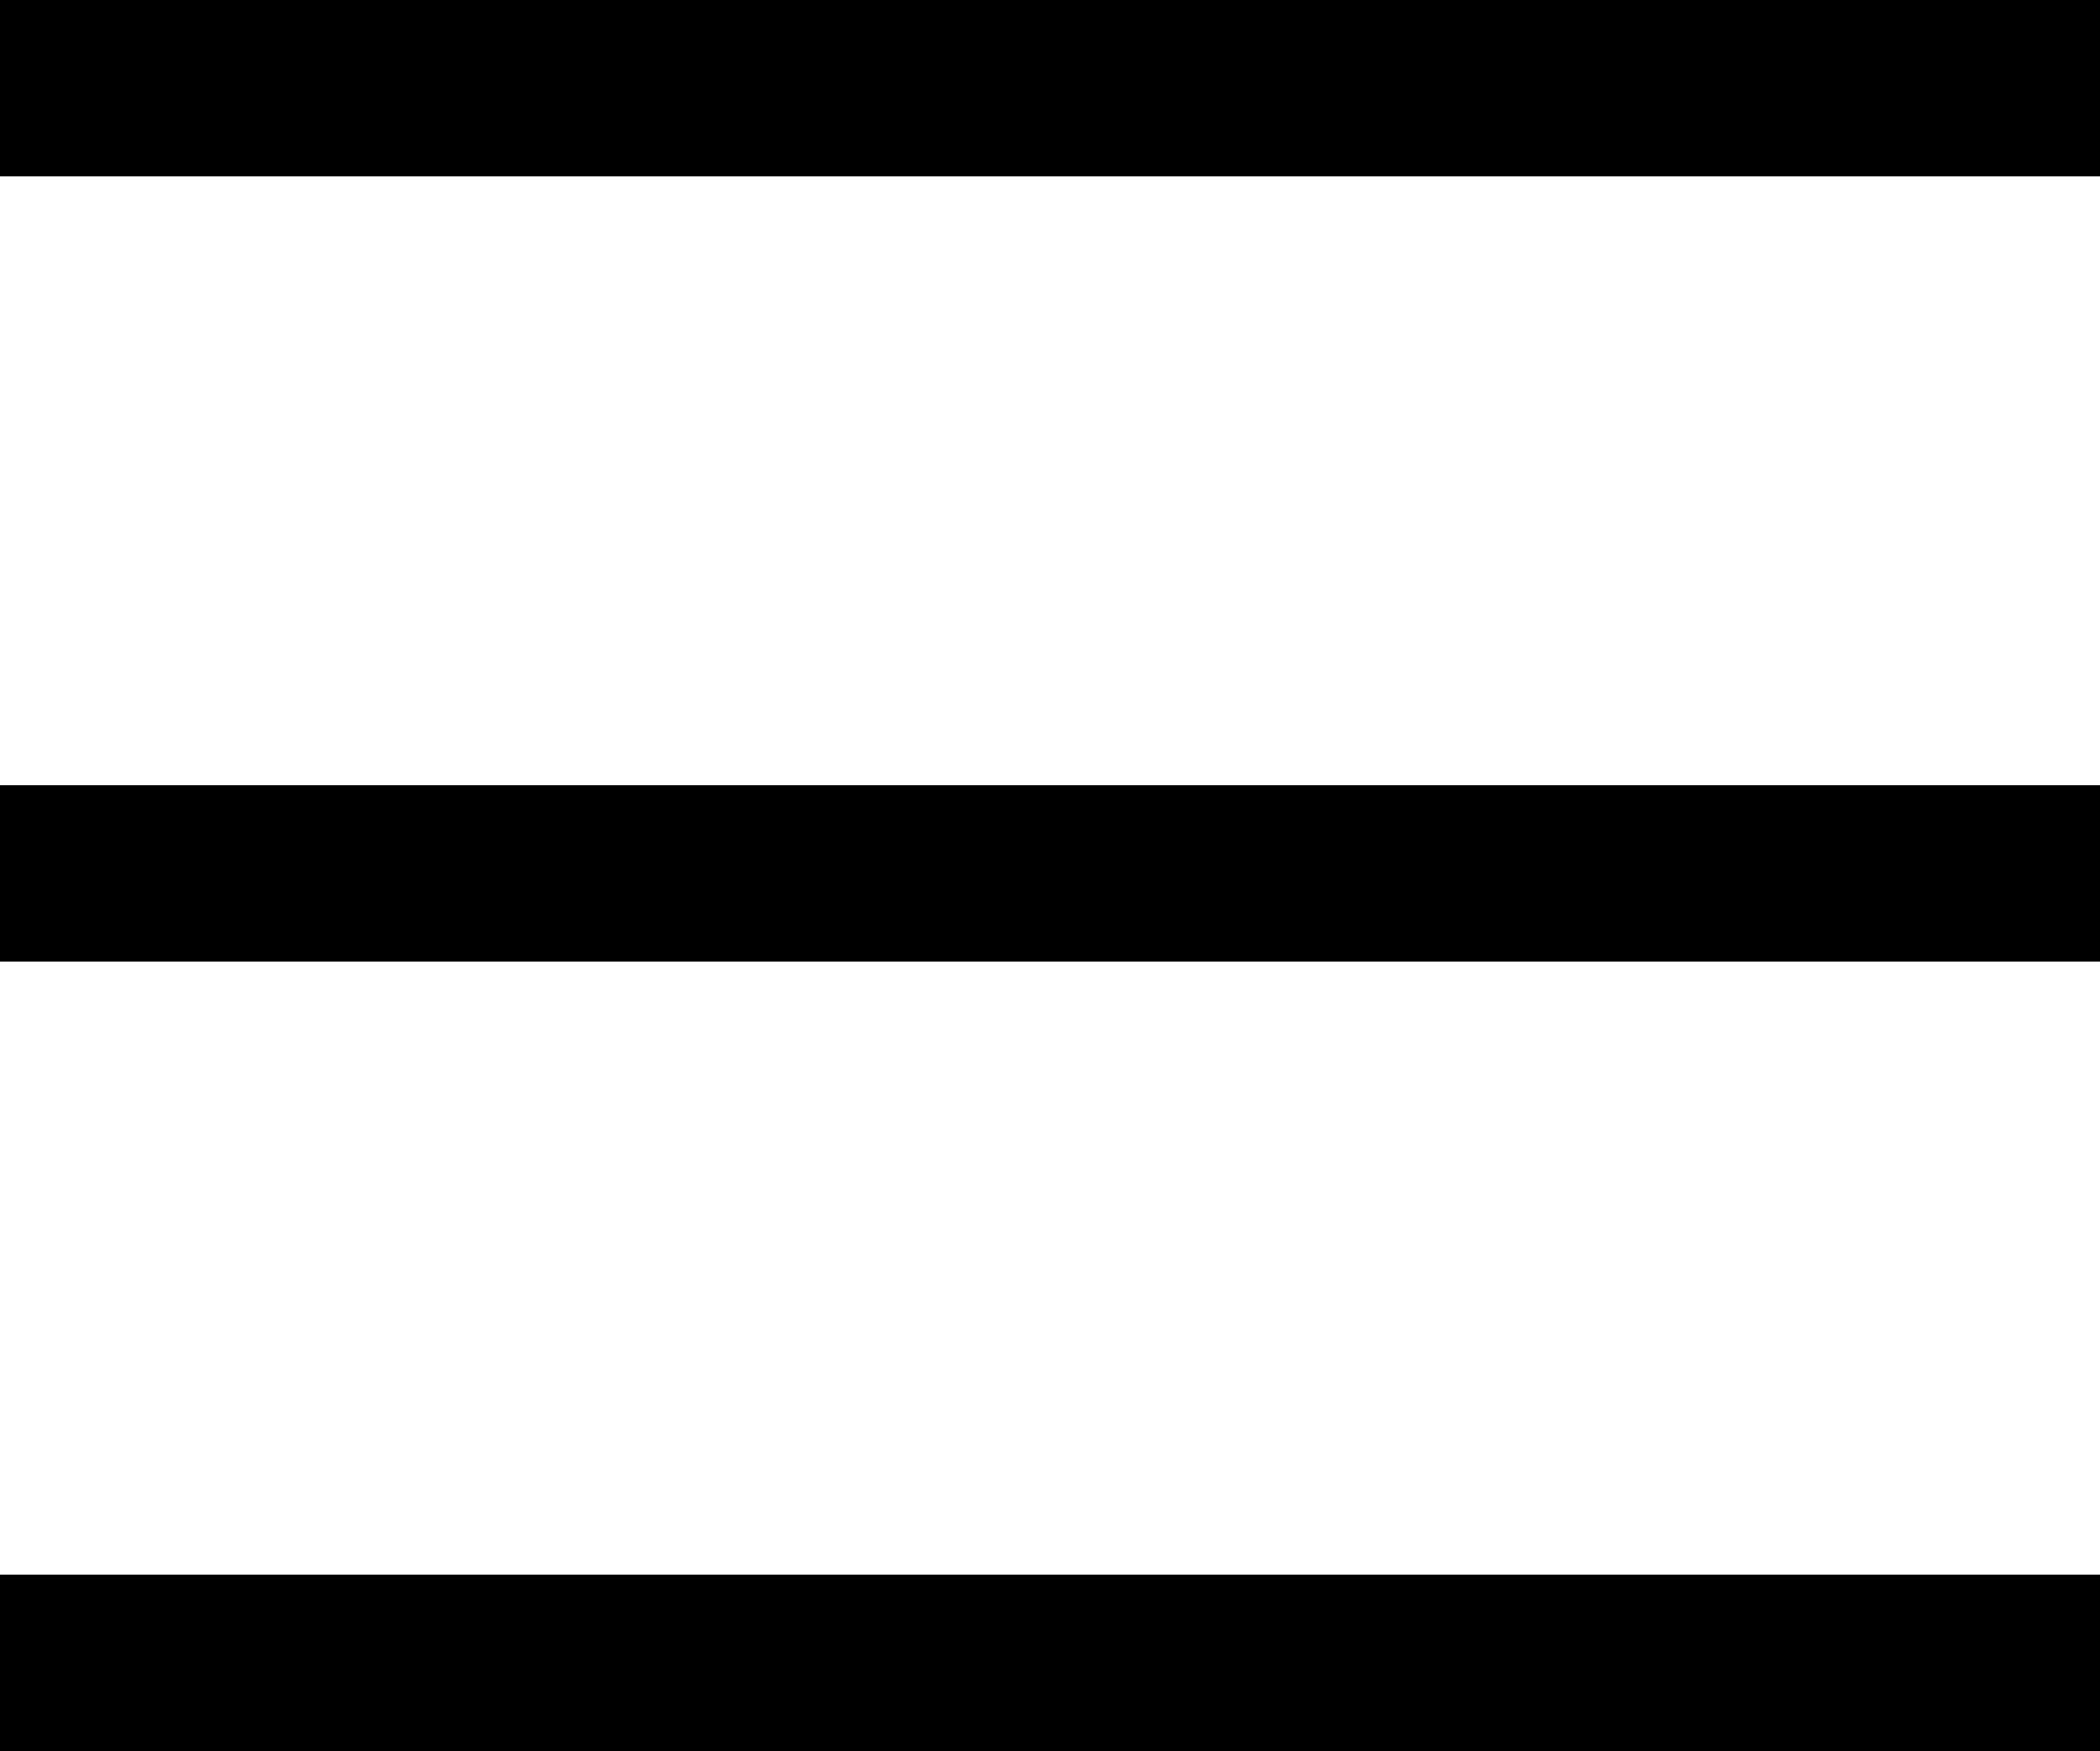
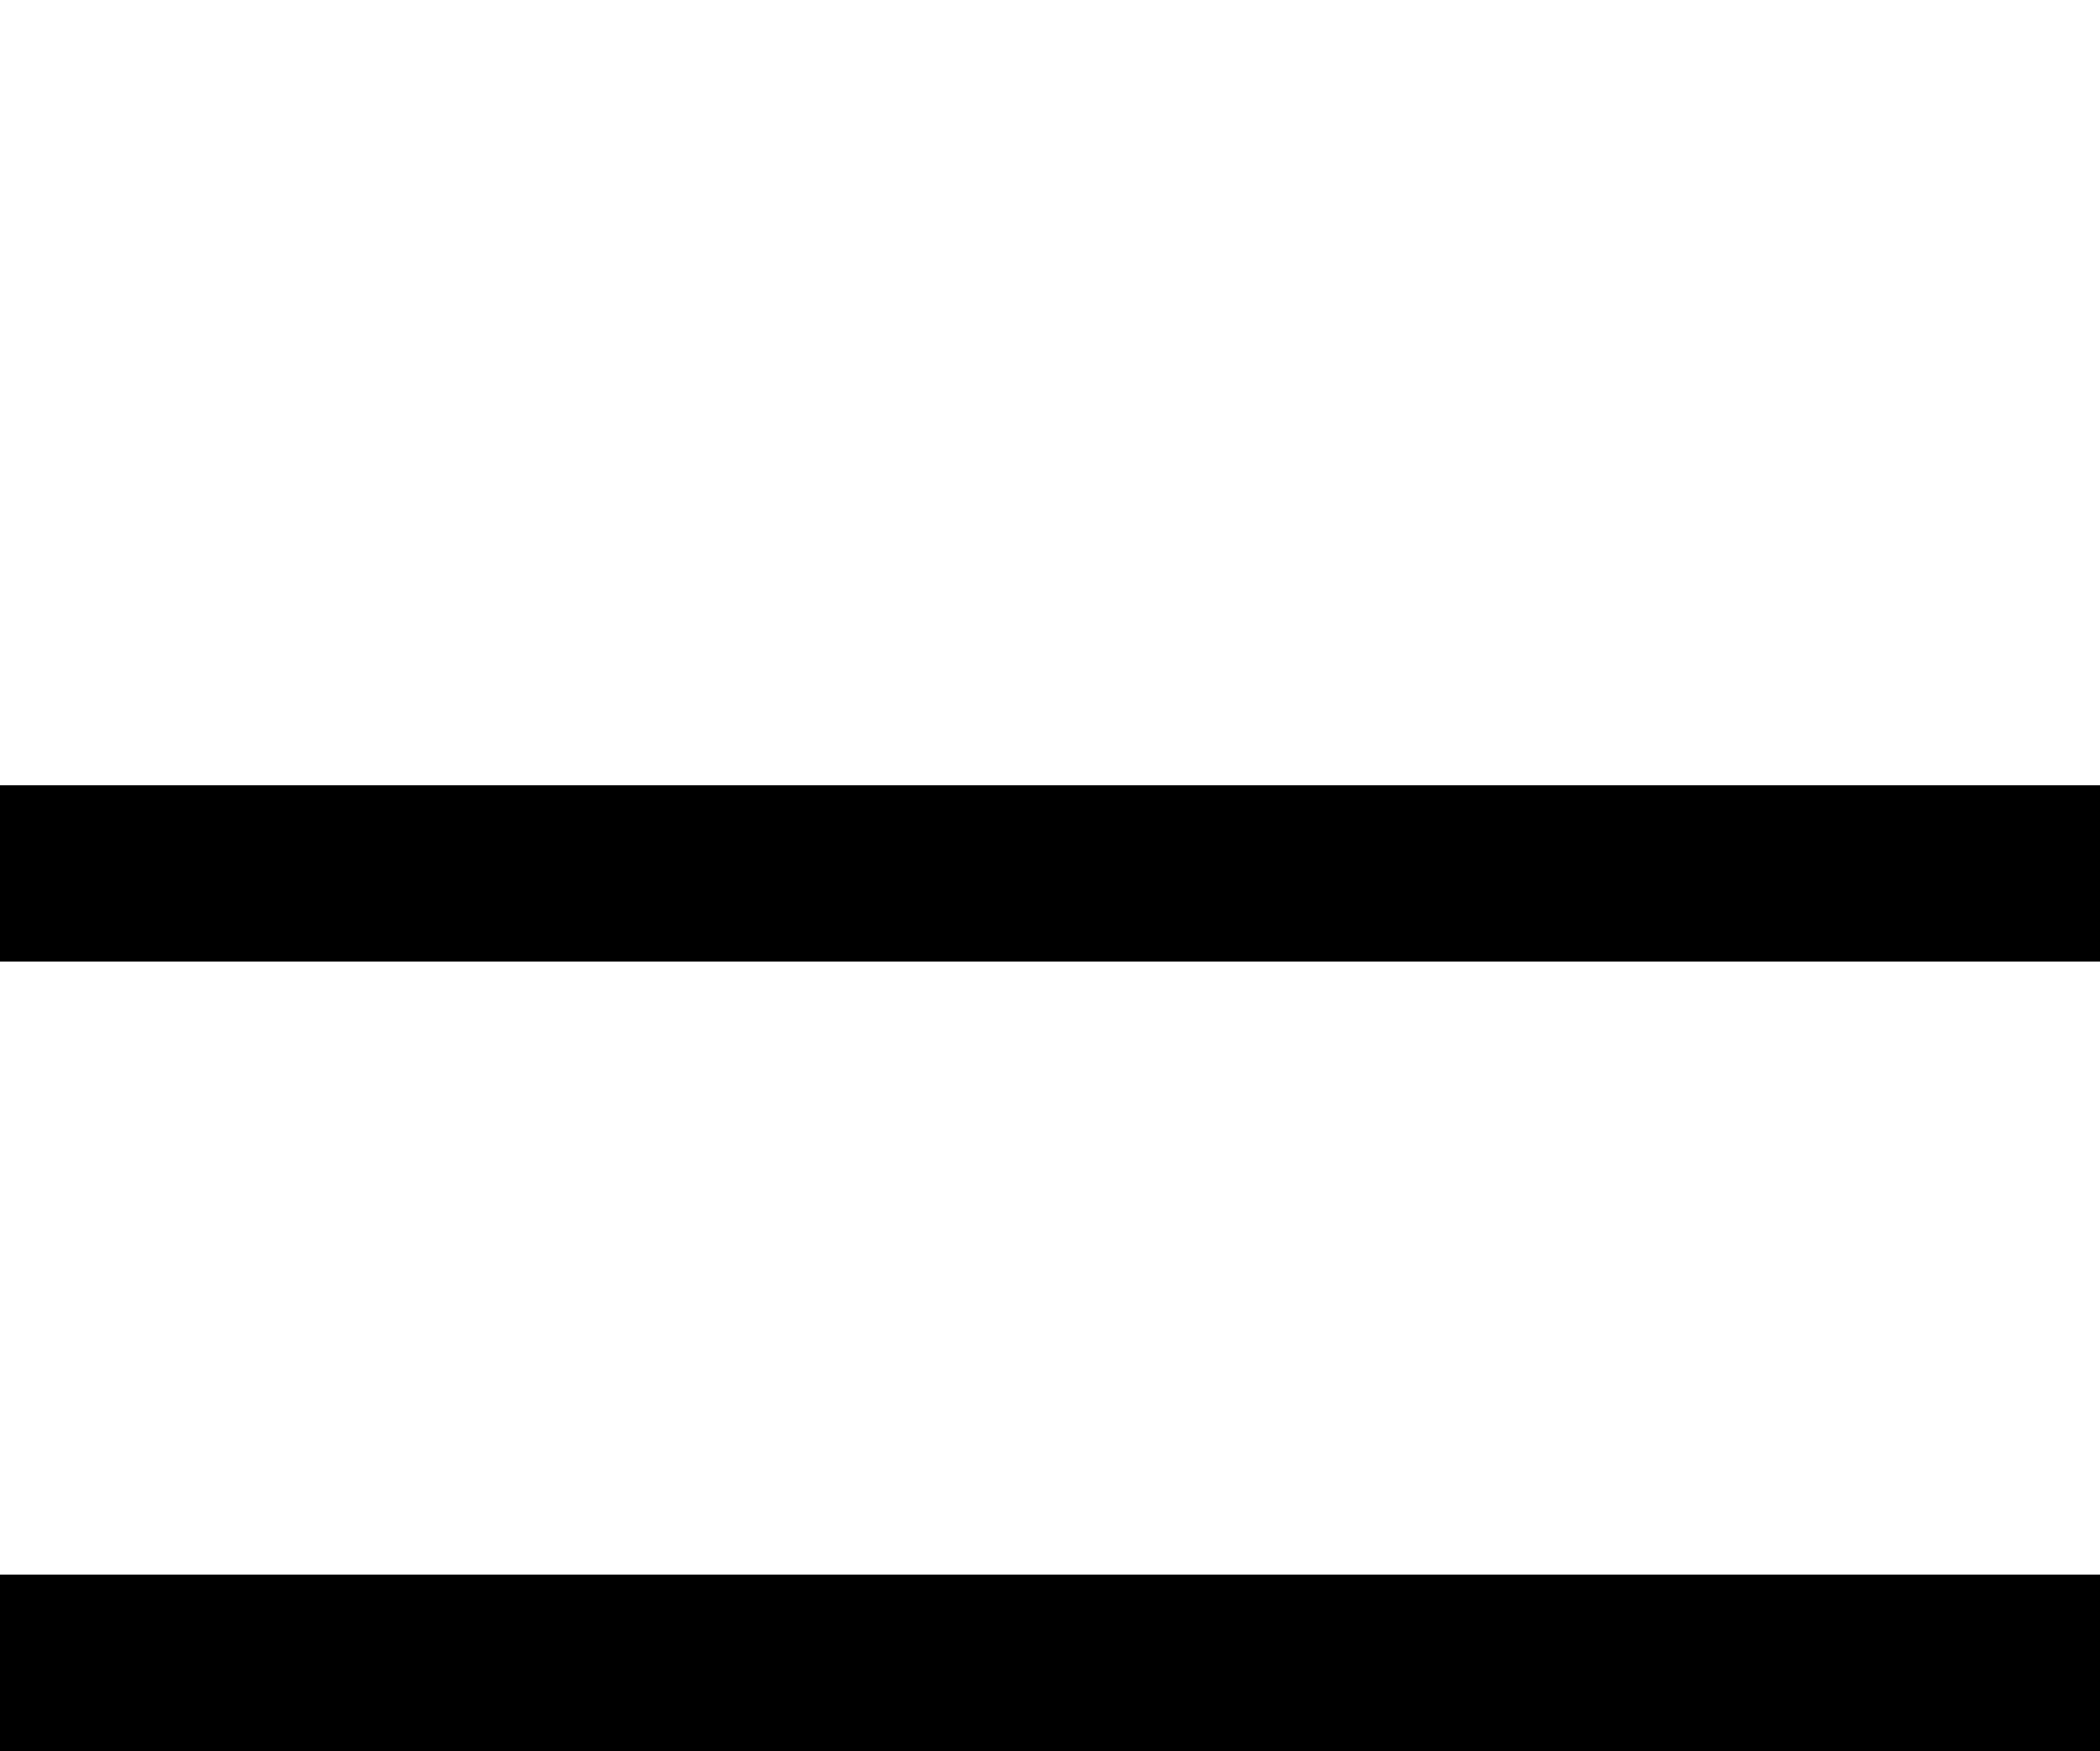
<svg xmlns="http://www.w3.org/2000/svg" version="1.1" id="Layer_1" x="0px" y="0px" viewBox="0 0 50 41.7" style="enable-background:new 0 0 50 41.7;" xml:space="preserve">
  <g id="XMLID_9_">
    <g id="XMLID_10_">
-       <rect id="XMLID_4_" width="50" height="4.2" />
-     </g>
+       </g>
    <g id="XMLID_11_">
      <rect id="XMLID_3_" y="37.5" width="50" height="4.2" />
    </g>
    <g id="XMLID_12_">
      <rect id="XMLID_2_" y="18.7" width="50" height="4.2" />
    </g>
  </g>
</svg>